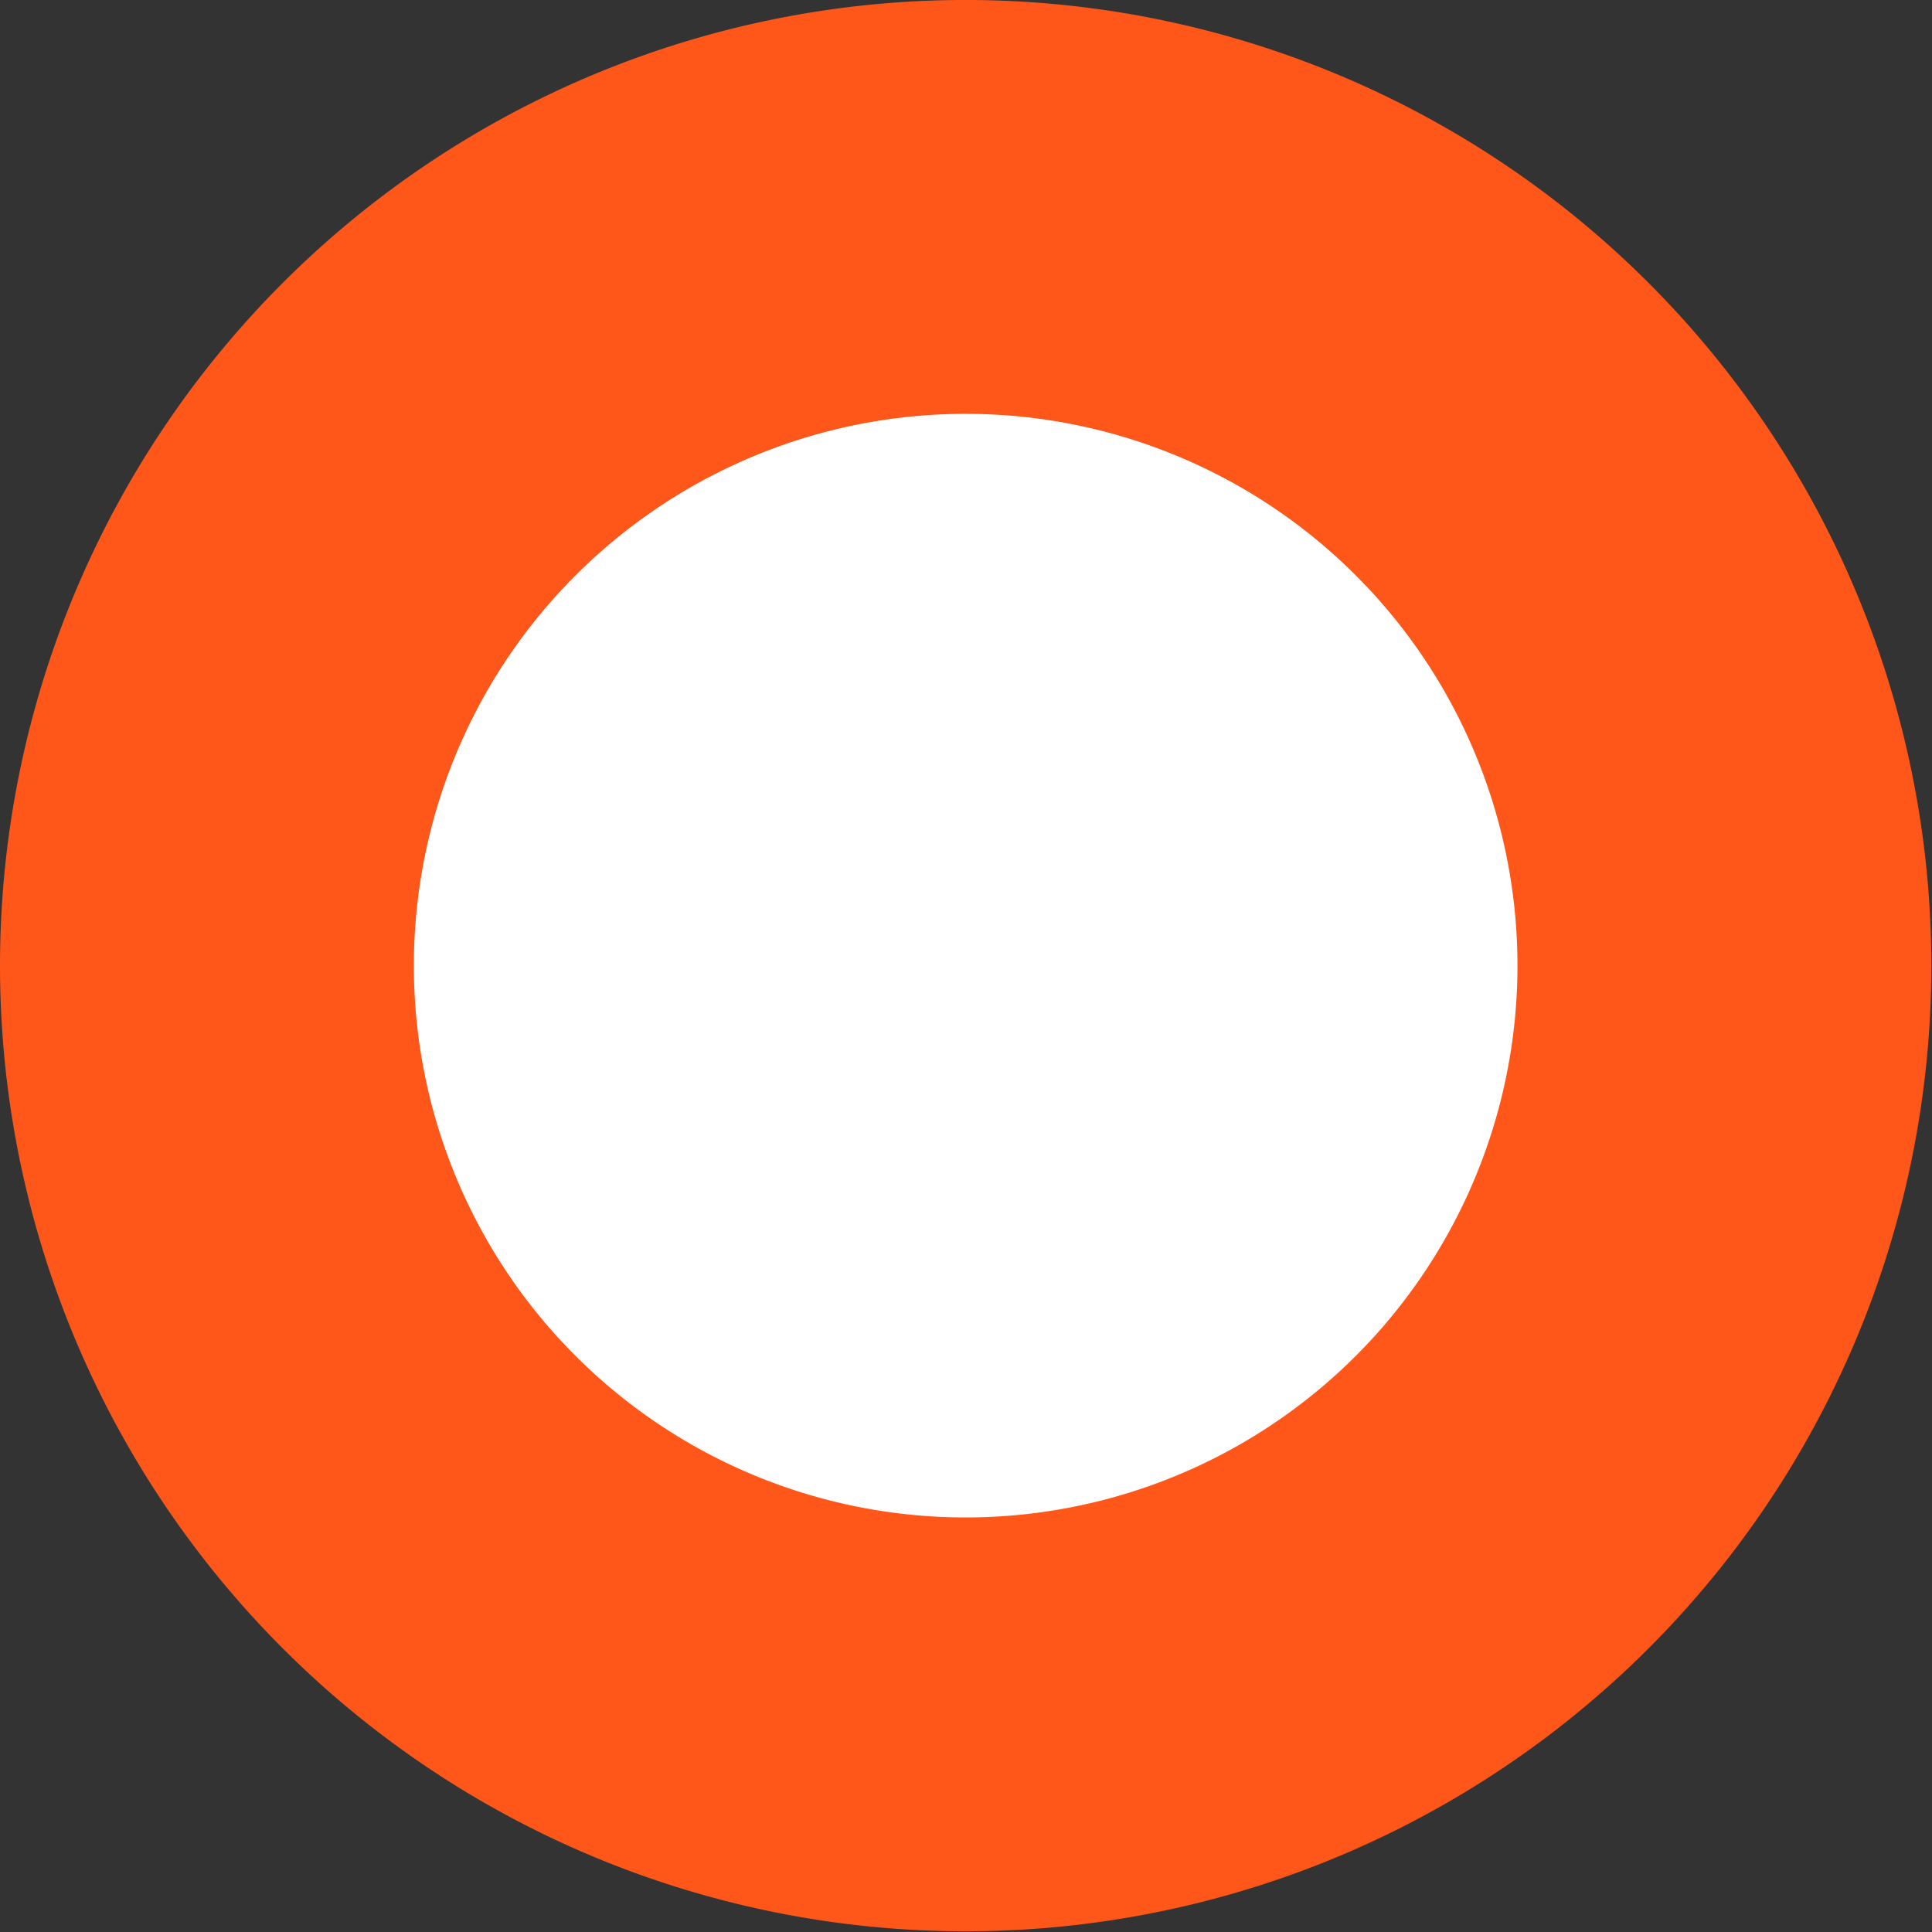
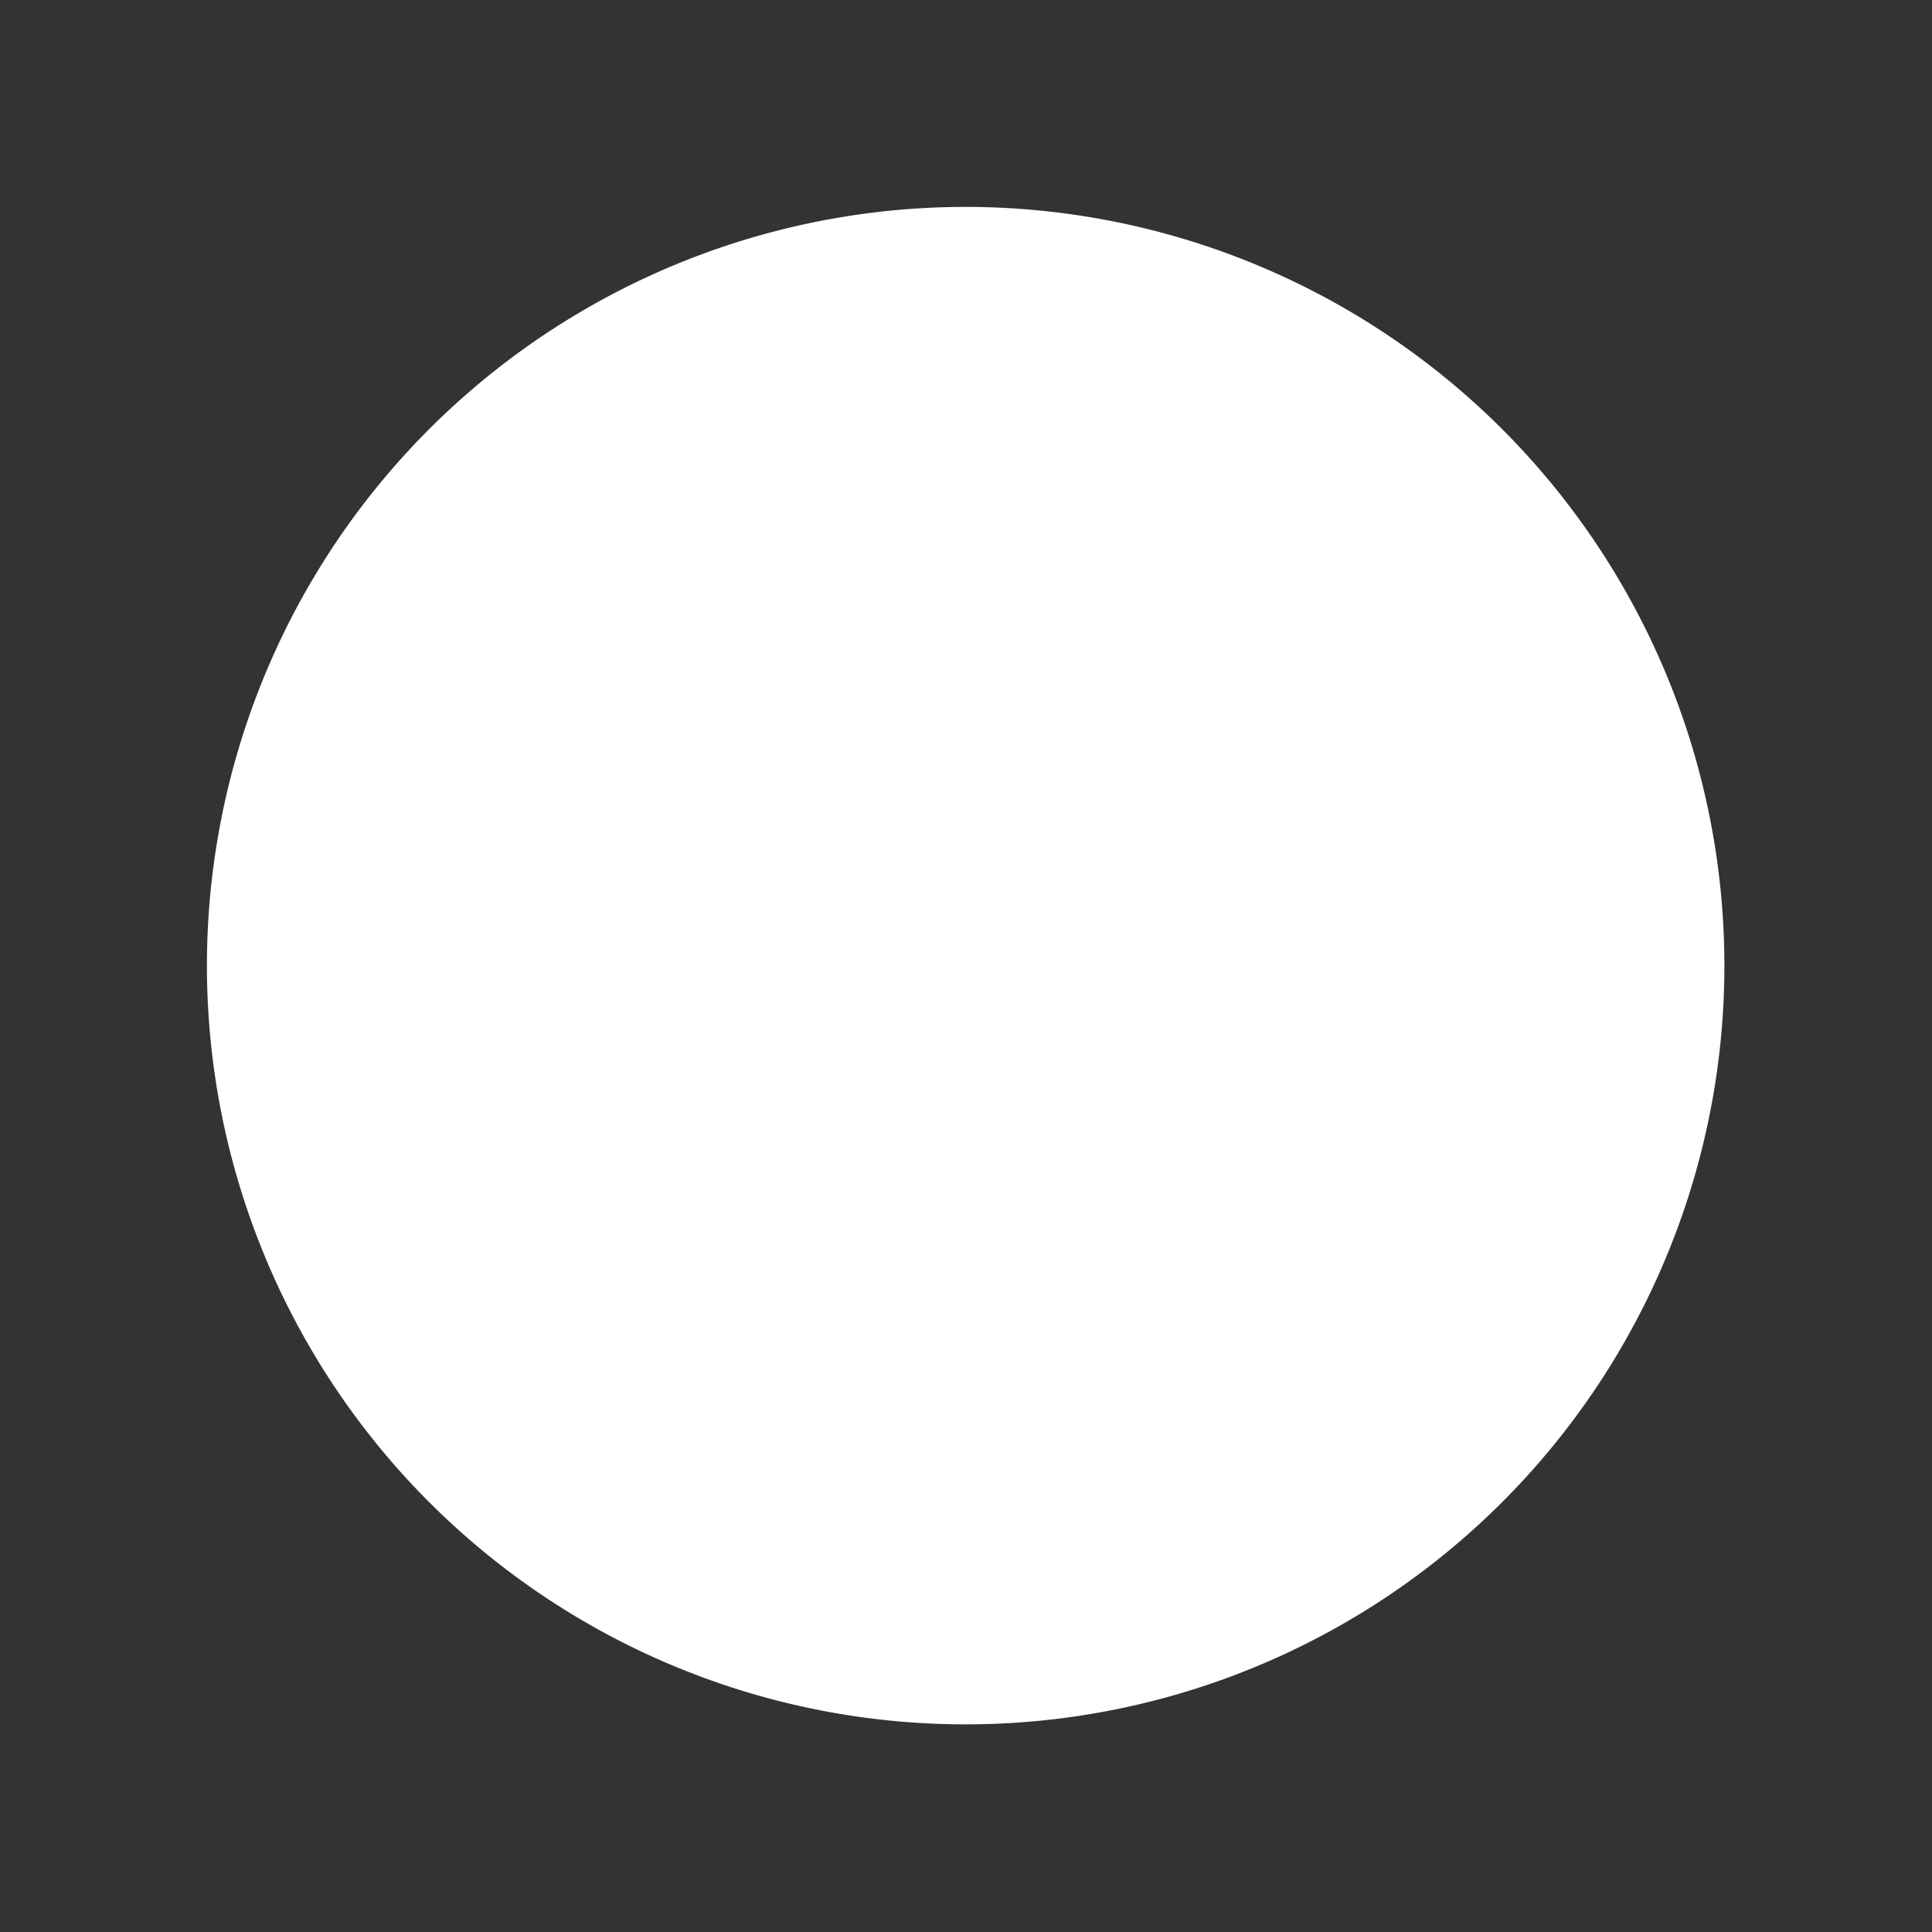
<svg xmlns="http://www.w3.org/2000/svg" id="Calque_1" data-name="Calque 1" viewBox="0 0 28.01 28.01">
  <rect x="0" y="0" width="28.01" height="28.01" fill="#333333" stroke="none" />
  <defs>
    <style>.cls-1{fill:#fff;}.cls-2{fill:none;stroke:#ff571a;stroke-miterlimit:50;stroke-width:6px;}</style>
  </defs>
  <title>circle-2</title>
  <path class="cls-1" d="M686.93,394.45a11,11,0,1,0-14.21-6.33A11,11,0,0,0,686.93,394.45Z" transform="translate(-668.99 -370.18)" />
-   <path class="cls-2" d="M686.93,394.45a11,11,0,1,0-14.21-6.33A11,11,0,0,0,686.93,394.45Z" transform="translate(-668.99 -370.18)" />
</svg>